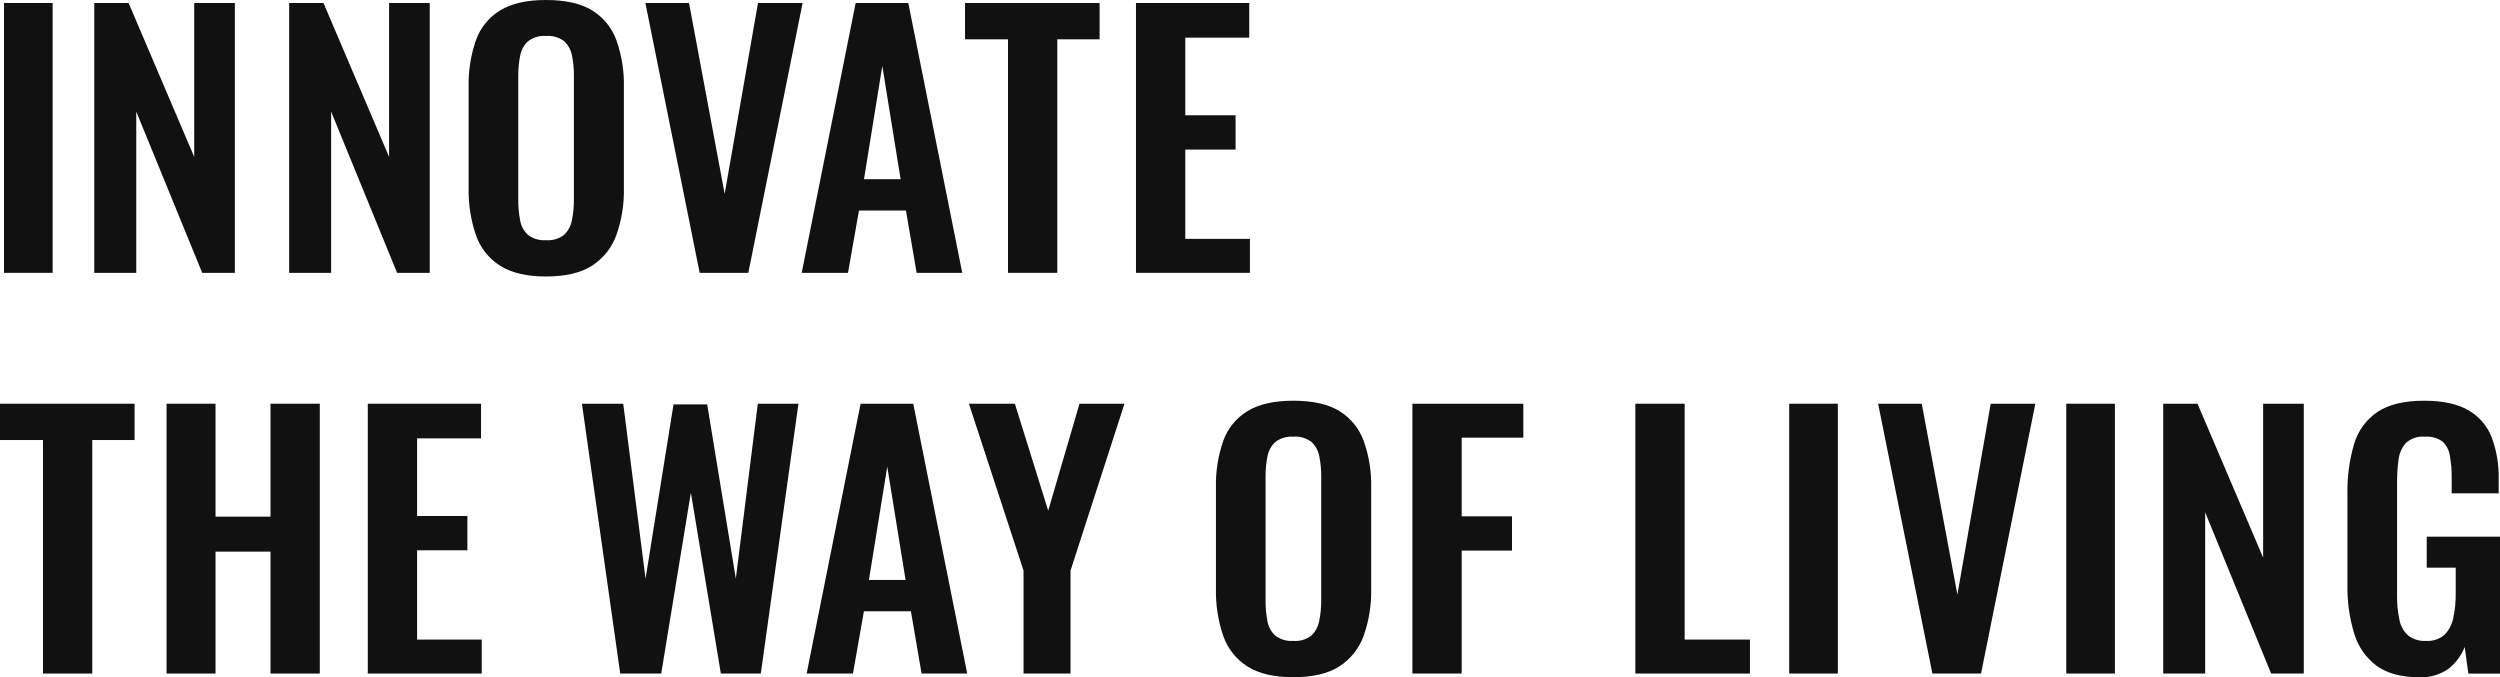
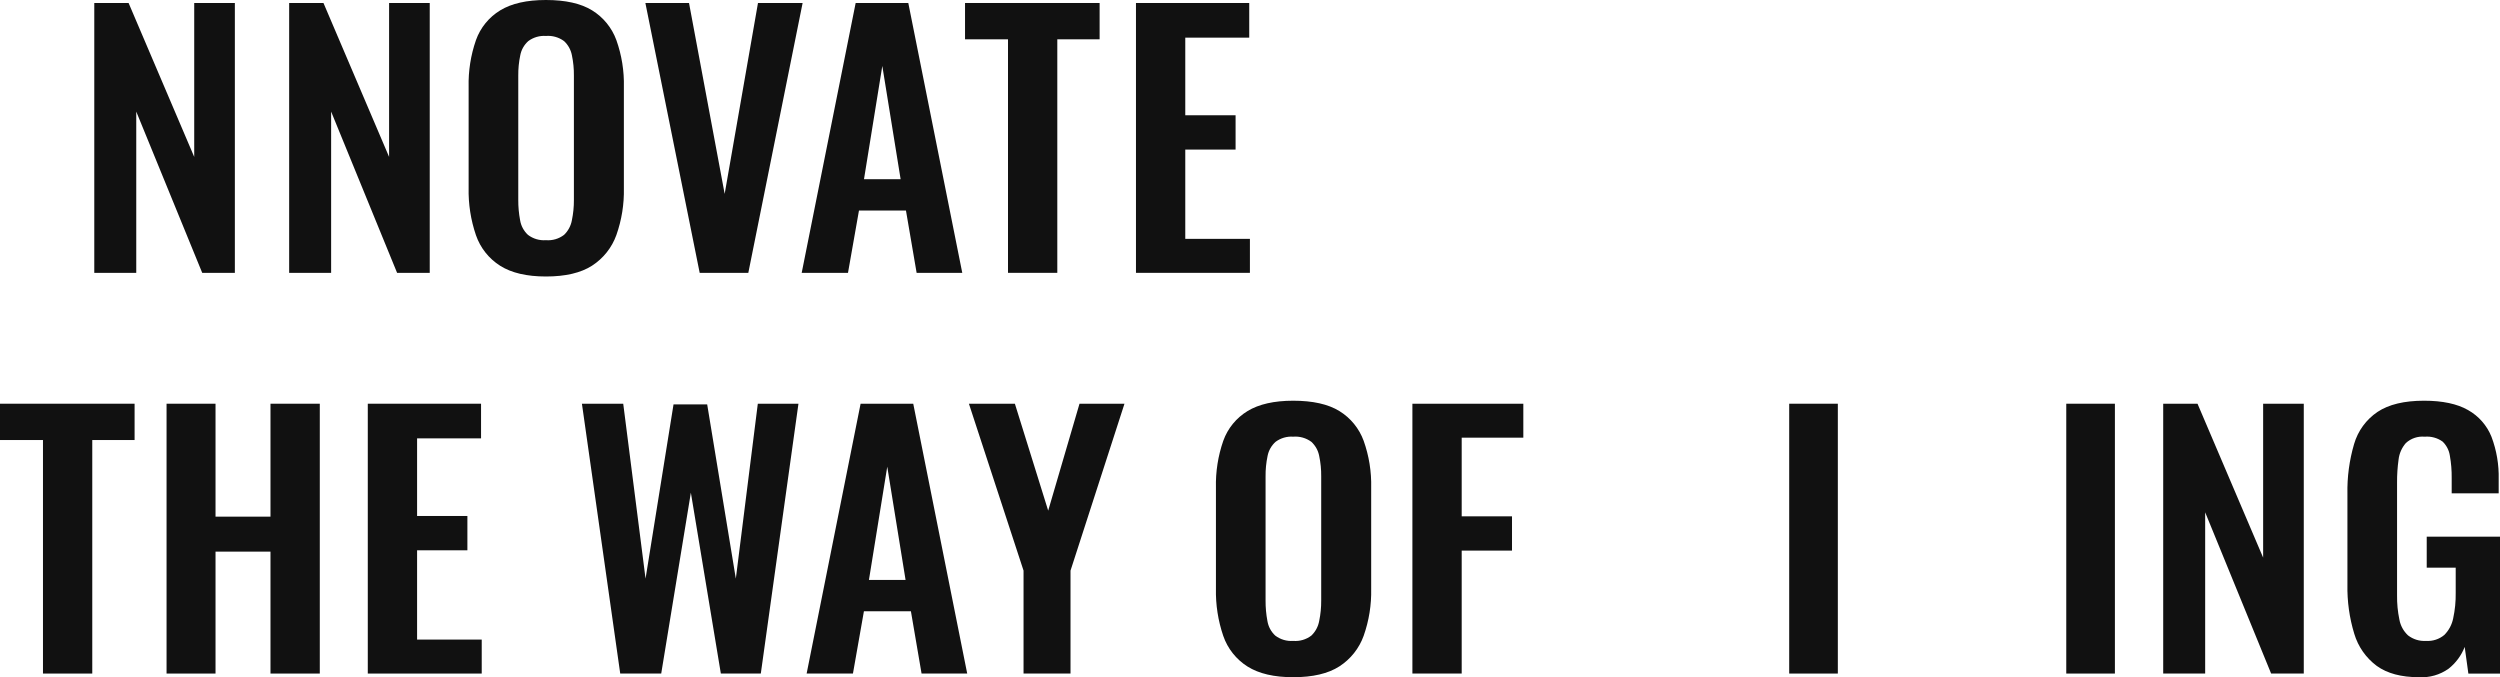
<svg xmlns="http://www.w3.org/2000/svg" id="_レイヤー_2" viewBox="0 0 569.301 154.232">
  <defs>
    <style>.cls-1{fill:#111;}</style>
  </defs>
  <g id="_レイヤー_1-2">
    <g id="a">
-       <path class="cls-1" d="M.911,62.13V.682h11.076v61.448H.911Z" />
      <path class="cls-1" d="M21.47,62.13V.682h7.814l14.944,35.048V.682h9.255v61.448h-7.434l-15.021-36.717v36.717h-9.558Z" />
      <path class="cls-1" d="M65.848,62.13V.682h7.814l14.943,35.048V.682h9.256v61.448h-7.435l-15.021-36.717v36.717h-9.557Z" />
      <path class="cls-1" d="M124.317,62.964c-4.351,0-7.815-.809-10.394-2.427-2.587-1.628-4.541-4.09-5.537-6.979-1.183-3.465-1.748-7.111-1.669-10.772v-22.986c-.085-3.624.48-7.234,1.669-10.659,1.01-2.833,2.965-5.23,5.537-6.789C116.503.785,119.968,0,124.317,0c4.45,0,7.952.784,10.507,2.352,2.559,1.574,4.51,3.966,5.538,6.789,1.214,3.419,1.793,7.032,1.707,10.659v23.062c.078,3.626-.5,7.237-1.707,10.658-1.029,2.871-2.976,5.324-5.538,6.978-2.554,1.643-6.057,2.465-10.507,2.466ZM124.317,54.695c1.481.123,2.954-.31,4.134-1.214.932-.897,1.557-2.066,1.783-3.339.314-1.522.467-3.074.455-4.628v-28.3c.017-1.555-.136-3.106-.455-4.628-.234-1.238-.859-2.368-1.783-3.224-1.19-.878-2.659-1.296-4.134-1.175-1.438-.103-2.865.314-4.021,1.175-.945.845-1.584,1.978-1.819,3.224-.32,1.521-.473,3.073-.456,4.628v28.3c-.011,1.552.129,3.103.417,4.628.205,1.281.833,2.457,1.784,3.339,1.17.893,2.627,1.325,4.095,1.214Z" />
      <path class="cls-1" d="M159.332,62.13L146.967.682h9.937l8.118,43.469L172.608.682h10.165l-12.365,61.448h-11.076Z" />
      <path class="cls-1" d="M182.562,62.13L194.851.682h11.987l12.289,61.448h-10.393l-2.428-14.187h-10.7l-2.5,14.187h-10.543ZM196.748,40.813h8.343l-4.171-25.793-4.172,25.793Z" />
      <path class="cls-1" d="M229.543,62.13V8.951h-9.786V.681h30.648v8.27h-9.635v53.179h-11.227Z" />
      <path class="cls-1" d="M258.684,62.13V.682h25.793v7.89h-14.565v17.676h11.455v7.814h-11.455v20.331h14.717v7.738h-25.945Z" />
      <path class="cls-1" d="M9.787,153.382v-53.179H0v-8.27h30.648v8.27h-9.635v53.179h-11.226Z" />
      <path class="cls-1" d="M37.928,153.382v-61.448h11.151v25.717h12.517v-25.717h11.228v61.448h-11.228v-27.766h-12.517v27.766h-11.151Z" />
      <path class="cls-1" d="M83.752,153.382v-61.448h25.793v7.89h-14.566v17.676h11.456v7.814h-11.456v20.331h14.718v7.738h-25.945Z" />
      <path class="cls-1" d="M141.238,153.382l-8.723-61.448h9.406l5.083,39.827,6.373-39.675h7.663l6.523,39.675,5.006-39.827h9.255l-8.572,61.448h-9.1l-6.828-41.193-6.751,41.193h-9.334Z" />
      <path class="cls-1" d="M183.688,153.382l12.289-61.448h11.987l12.29,61.448h-10.394l-2.427-14.187h-10.7l-2.5,14.187h-10.545ZM197.874,132.065h8.344l-4.172-25.793-4.172,25.793Z" />
      <path class="cls-1" d="M233.082,153.382v-23.441l-12.441-38.007h10.468l7.586,24.352,7.131-24.352h10.241l-12.289,38.007v23.441h-10.696Z" />
      <path class="cls-1" d="M294.493,154.216c-4.351,0-7.815-.809-10.393-2.427-2.587-1.627-4.541-4.09-5.538-6.979-1.182-3.465-1.747-7.111-1.668-10.772v-22.986c-.085-3.624.479-7.234,1.668-10.659,1.01-2.833,2.966-5.23,5.538-6.789,2.579-1.567,6.044-2.351,10.393-2.352,4.45,0,7.952.784,10.507,2.352,2.559,1.573,4.511,3.966,5.538,6.789,1.215,3.419,1.793,7.032,1.707,10.659v23.062c.078,3.626-.5,7.237-1.707,10.658-1.028,2.872-2.975,5.325-5.538,6.979-2.558,1.642-6.061,2.464-10.507,2.465ZM294.493,145.947c1.481.123,2.955-.31,4.134-1.214.933-.896,1.557-2.065,1.782-3.338.315-1.522.468-3.074.456-4.628v-28.3c.017-1.555-.136-3.107-.456-4.628-.233-1.238-.857-2.368-1.782-3.224-1.19-.879-2.659-1.296-4.134-1.175-1.438-.104-2.865.314-4.021,1.175-.945.845-1.585,1.978-1.821,3.224-.319,1.522-.471,3.073-.455,4.628v28.3c-.011,1.552.128,3.103.417,4.628.204,1.281.832,2.456,1.782,3.338,1.171.893,2.629,1.325,4.098,1.214Z" />
      <path class="cls-1" d="M321.632,153.382v-61.448h25.261v7.739h-14.035v17.9h11.456v7.814h-11.456v27.993l-11.226.002Z" />
-       <path class="cls-1" d="M372.403,153.382v-61.448h11.227v53.71h14.869v7.738h-26.096Z" />
      <path class="cls-1" d="M407.437,153.382v-61.448h11.075v61.448h-11.075Z" />
-       <path class="cls-1" d="M440.047,153.382l-12.364-61.448h9.938l8.117,43.469,7.586-43.469h10.164l-12.365,61.448h-11.076Z" />
      <path class="cls-1" d="M470.531,153.382v-61.448h11.075v61.448h-11.075Z" />
      <path class="cls-1" d="M492.605,153.382v-61.448h7.813l14.945,35.048v-35.048h9.255v61.448h-7.435l-15.021-36.718v36.718h-9.557Z" />
      <path class="cls-1" d="M550.867,154.216c-4.046,0-7.258-.86-9.635-2.58-2.452-1.824-4.249-4.392-5.12-7.321-1.104-3.625-1.629-7.401-1.555-11.189v-20.634c-.077-3.849.435-7.686,1.518-11.38.868-2.992,2.761-5.583,5.347-7.32,2.553-1.695,6.081-2.542,10.583-2.542,4.2,0,7.538.708,10.014,2.125,2.43,1.362,4.319,3.518,5.349,6.106,1.164,3.089,1.717,6.374,1.631,9.673v3.186h-10.7v-3.49c.022-1.703-.117-3.405-.417-5.082-.18-1.231-.768-2.366-1.669-3.224-1.18-.837-2.618-1.227-4.059-1.1-1.568-.145-3.125.378-4.286,1.441-.932,1.064-1.514,2.388-1.669,3.794-.237,1.709-.351,3.433-.341,5.158v25.718c-.027,1.86.151,3.717.53,5.538.251,1.382.943,2.645,1.973,3.6,1.168.903,2.626,1.349,4.1,1.252,1.515.104,3.012-.386,4.172-1.366,1.03-1.038,1.729-2.358,2.01-3.793.408-1.894.599-3.828.569-5.765v-5.759h-6.6v-7.055h16.689v31.179h-7.206l-.834-6.069c-.761,1.955-2.031,3.671-3.68,4.968-1.955,1.384-4.322,2.064-6.713,1.931Z" />
    </g>
  </g>
</svg>